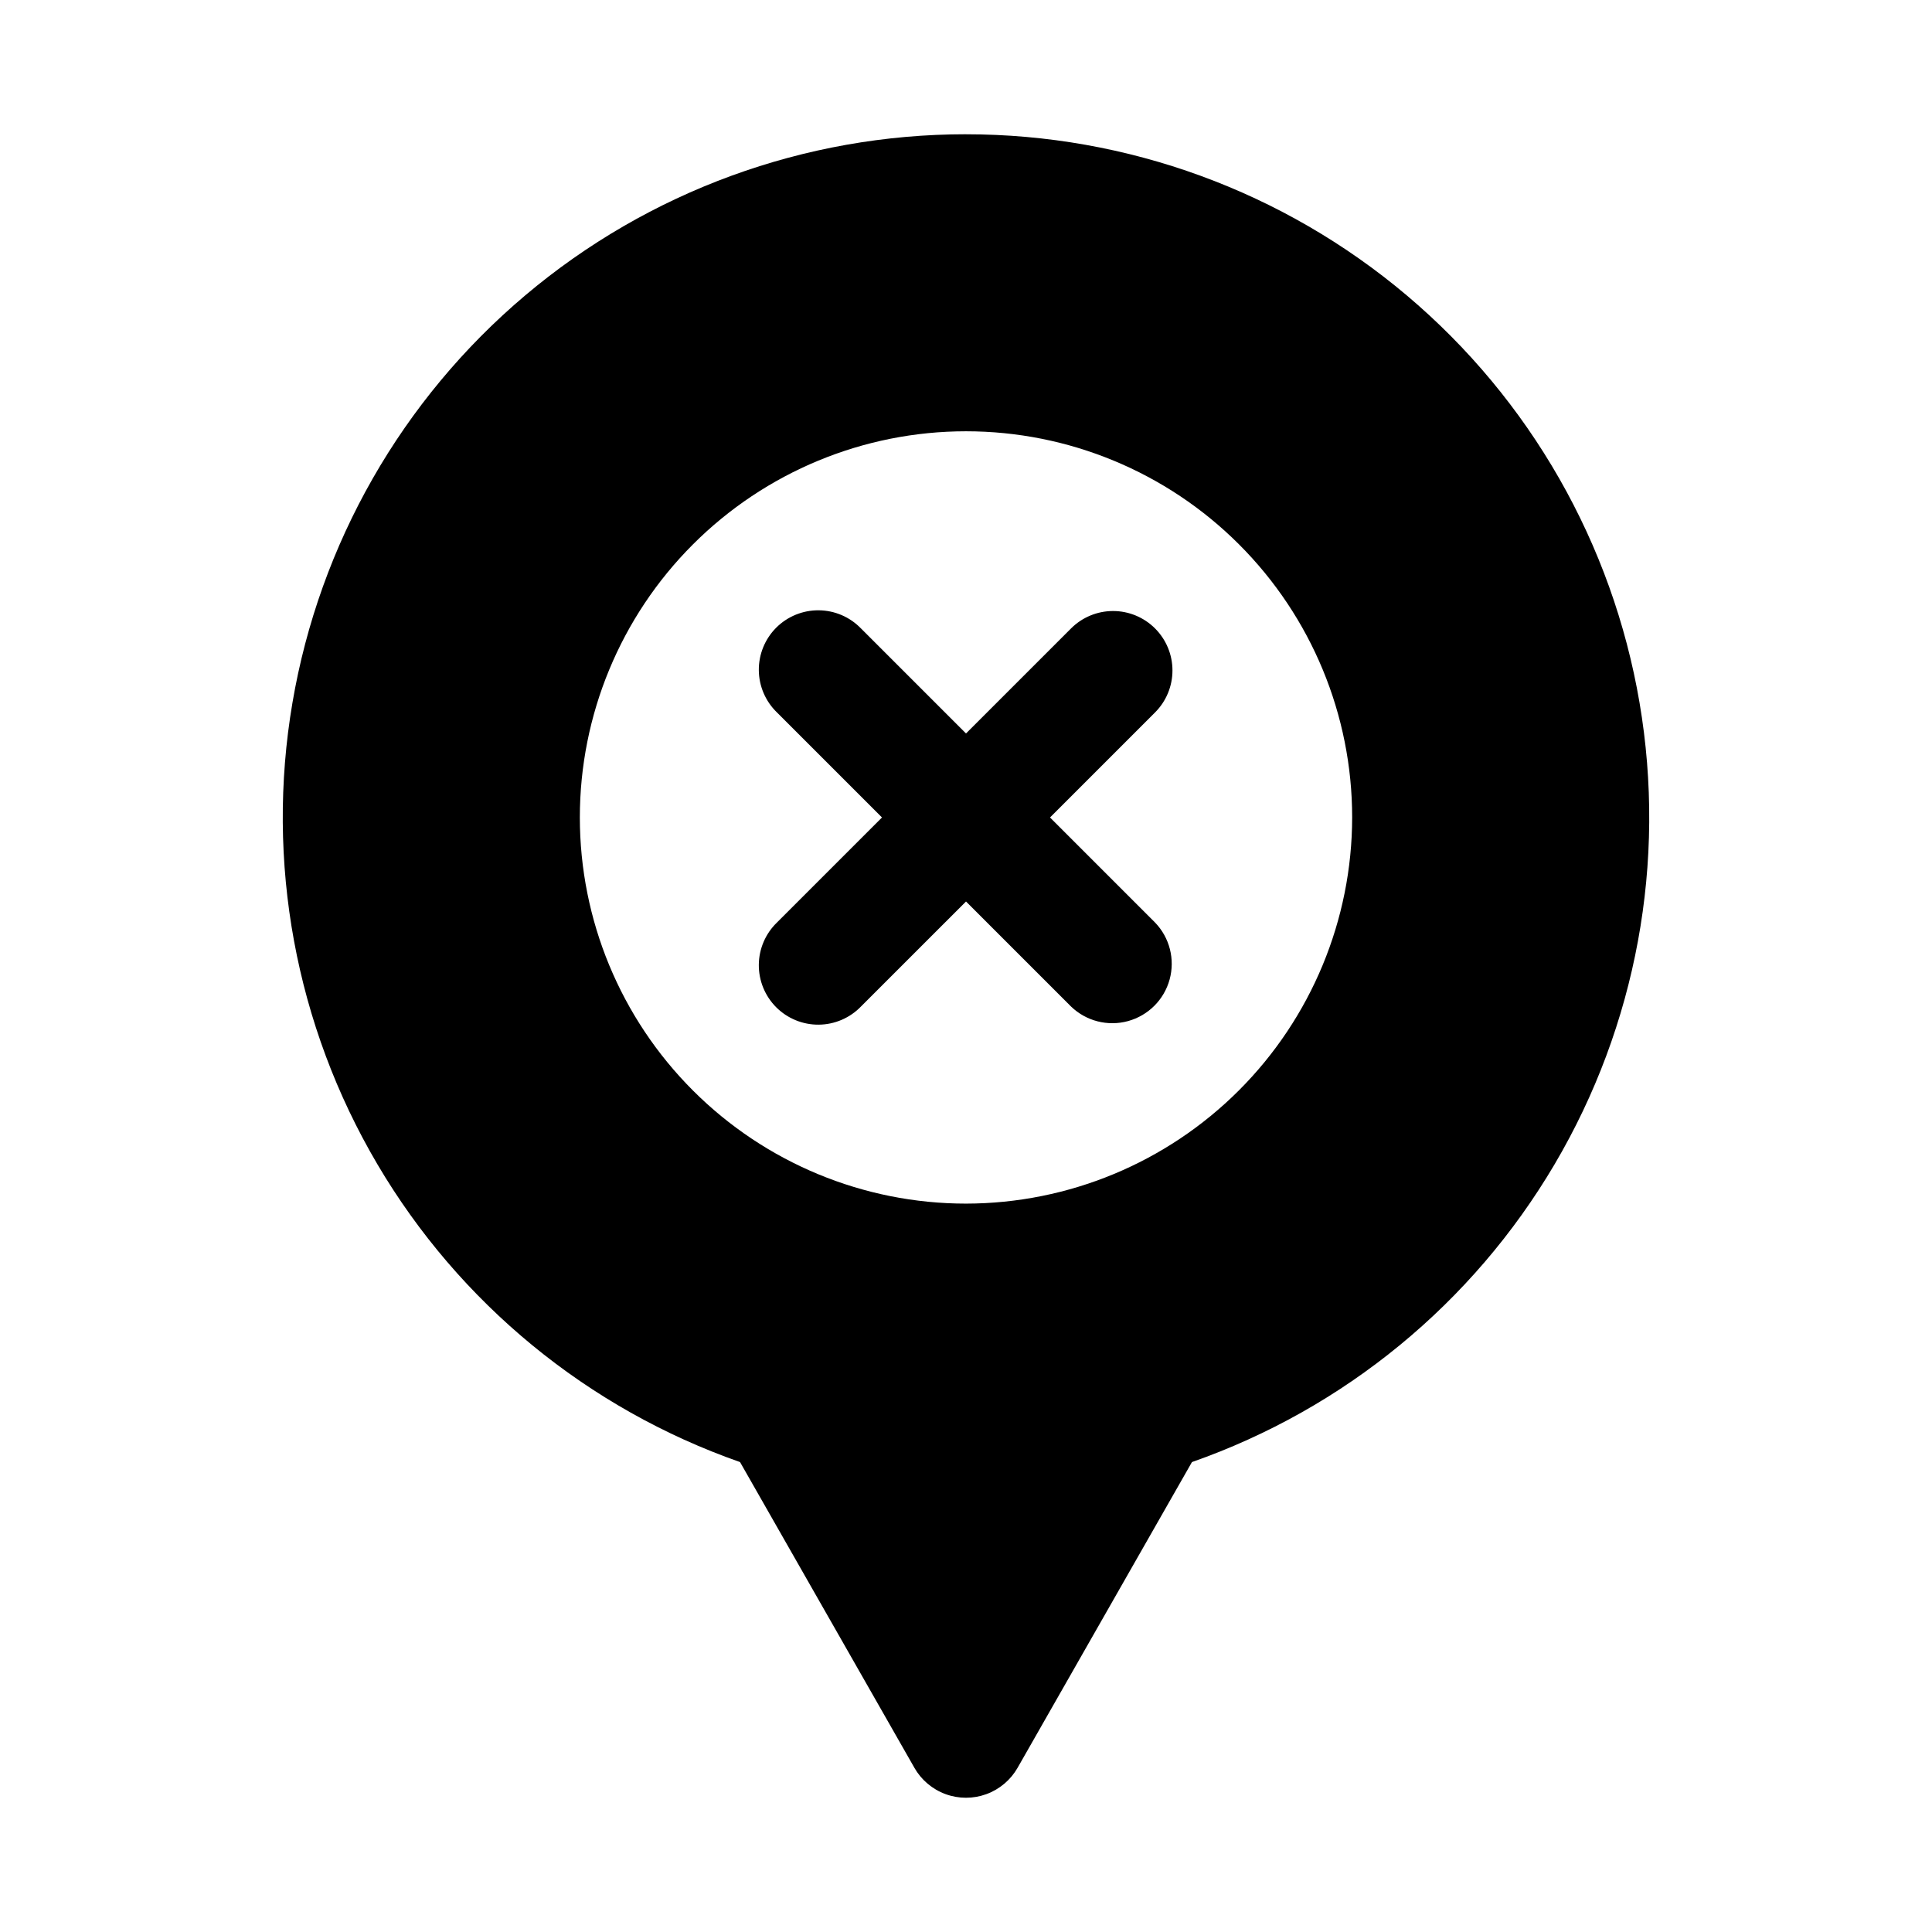
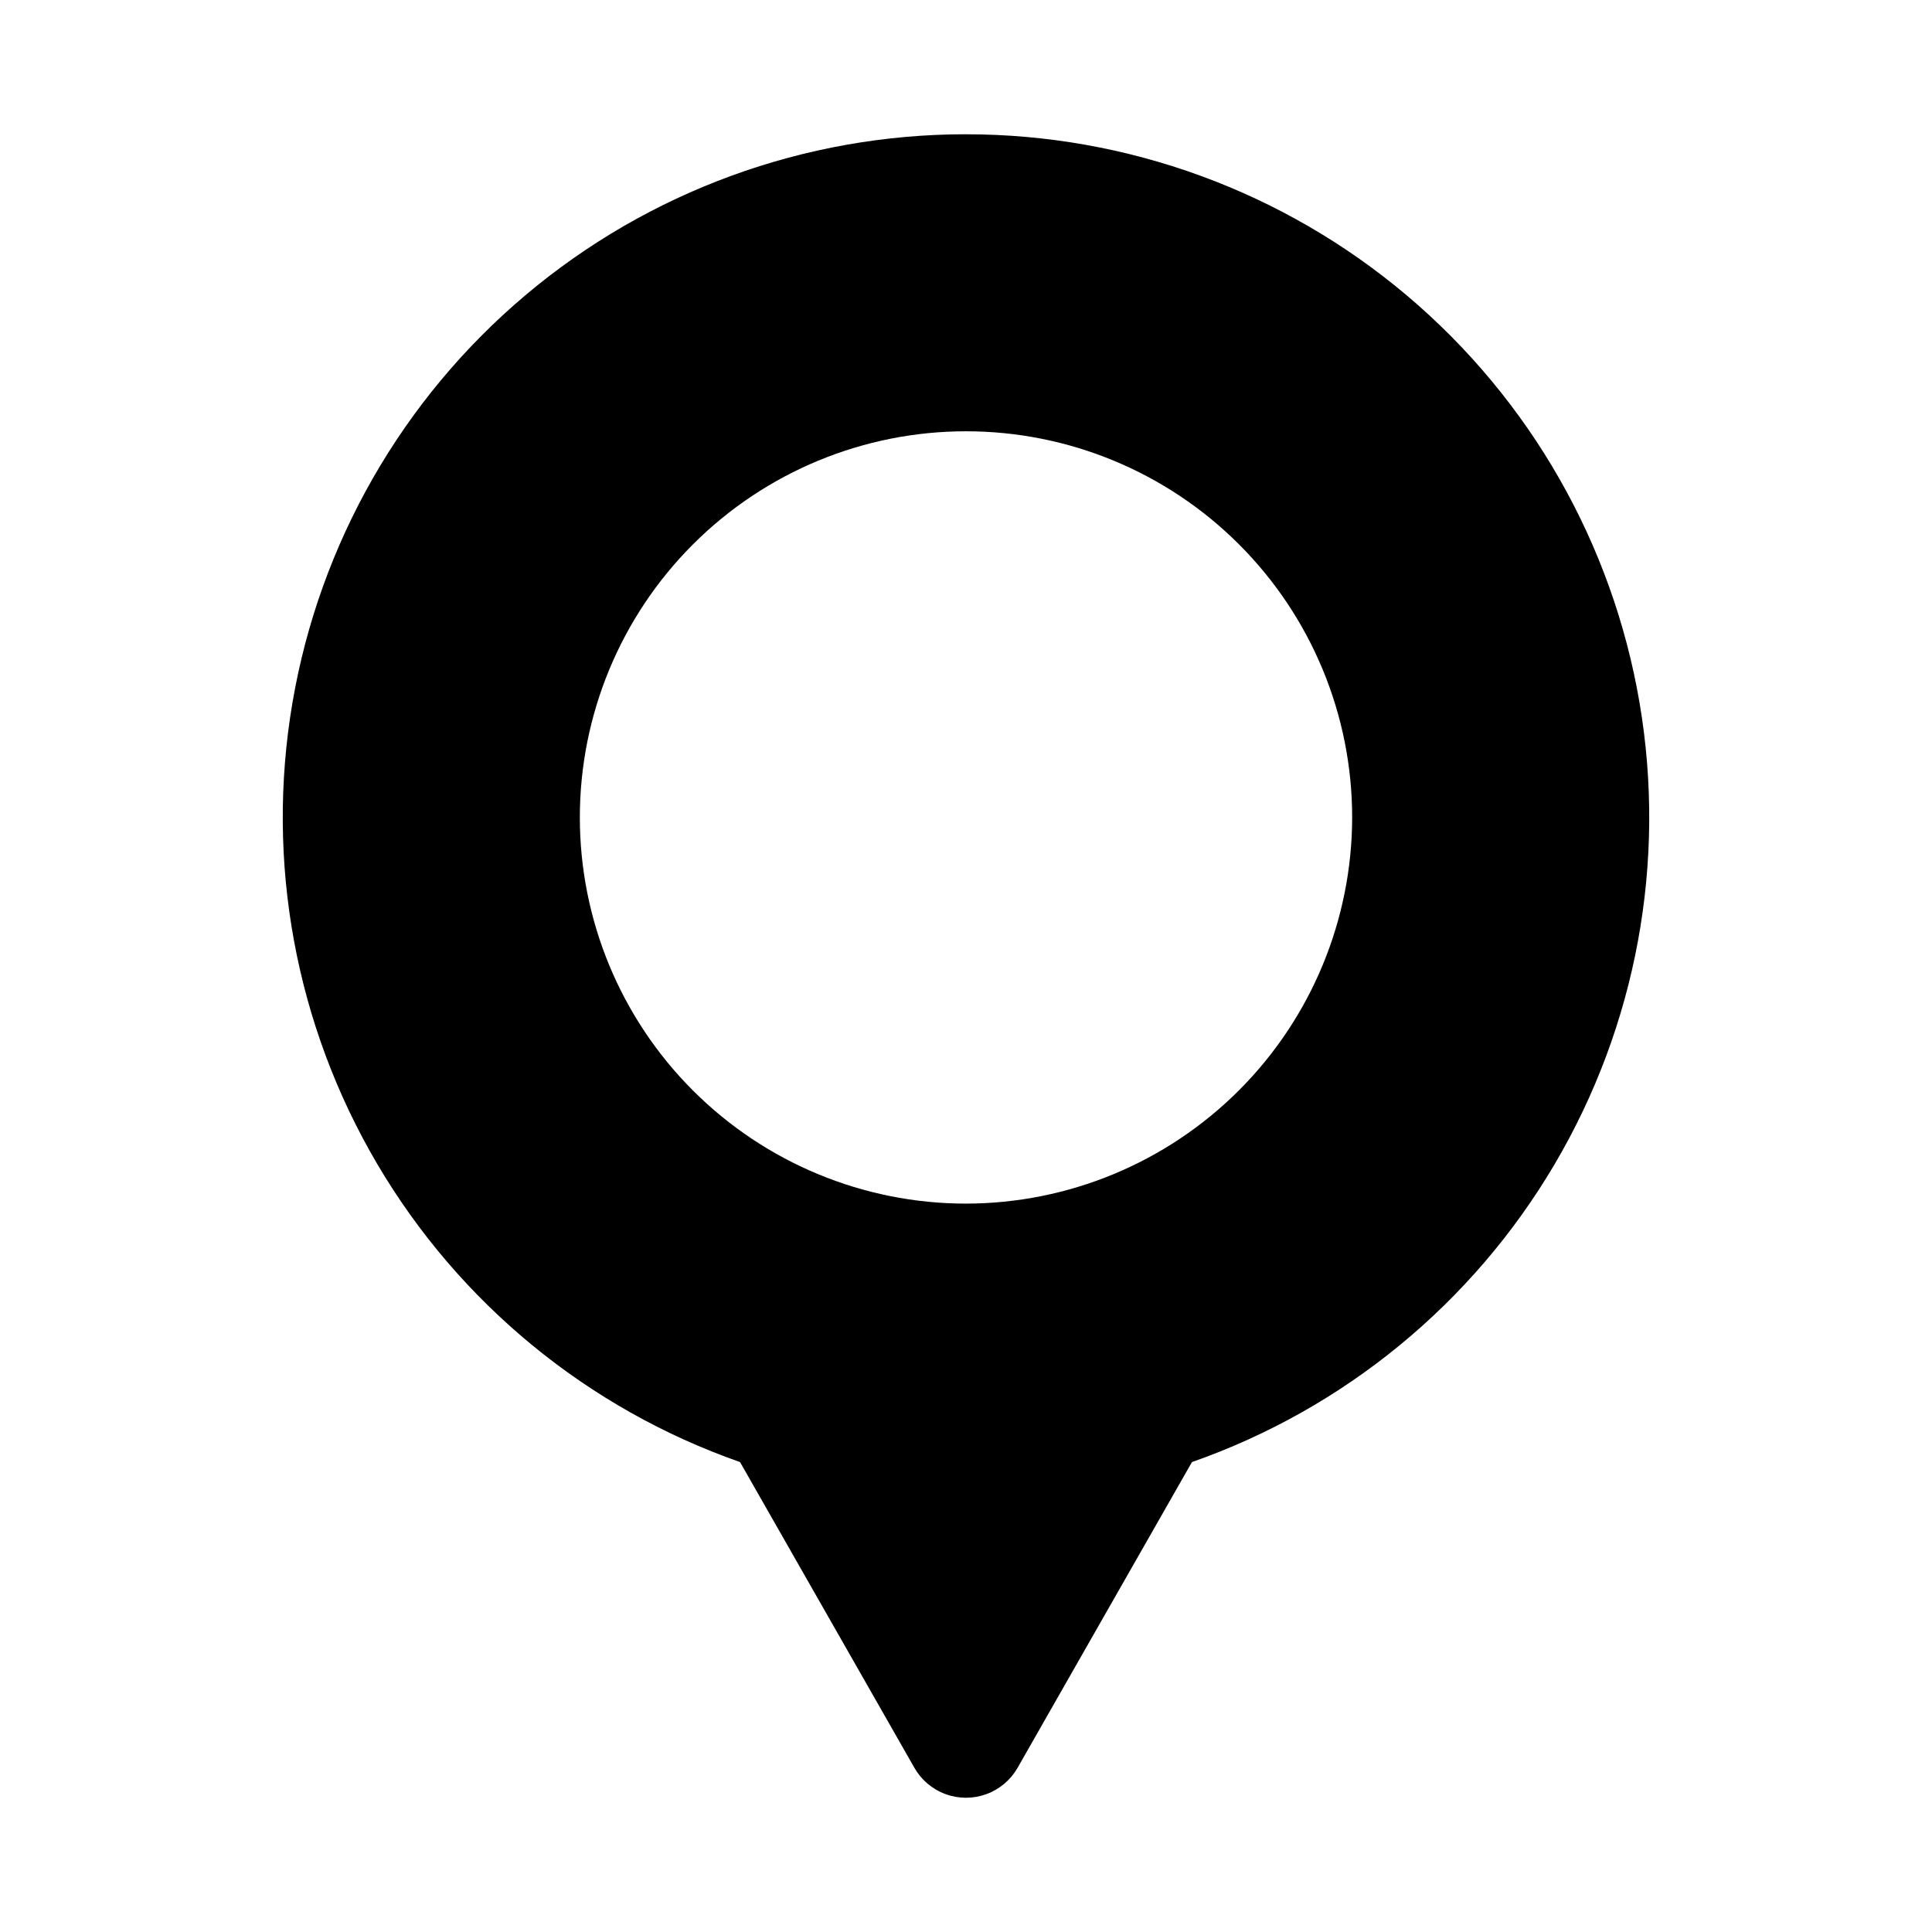
<svg xmlns="http://www.w3.org/2000/svg" fill="#000000" width="800px" height="800px" version="1.1" viewBox="144 144 512 512">
  <g>
    <path d="m400 179.58c-42.754-0.008-84.129 15.117-116.8 42.691-32.672 27.574-54.527 65.82-61.699 107.97-7.172 42.145 0.801 85.469 22.512 122.3 21.711 36.832 55.754 64.789 96.102 78.922l46.207 81.016h-0.004c1.844 3.231 4.773 5.707 8.266 6.984 3.496 1.281 7.328 1.281 10.824 0 3.492-1.277 6.422-3.754 8.266-6.984l46.207-81.016c40.348-14.133 74.395-42.09 96.105-78.918 21.711-36.832 29.688-80.156 22.512-122.3-7.172-42.145-29.027-80.395-61.699-107.97s-74.051-42.695-116.8-42.688zm0 283.39c-27.145 0-53.172-10.785-72.363-29.977-19.191-19.191-29.973-45.219-29.973-72.363 0-27.141 10.781-53.168 29.973-72.359 19.191-19.195 45.219-29.977 72.363-29.977 27.141 0 53.168 10.781 72.359 29.977 19.195 19.191 29.977 45.219 29.977 72.359-0.031 27.133-10.824 53.145-30.008 72.328-19.188 19.188-45.199 29.98-72.328 30.012z" />
-     <path d="m450.1 310.54c-2.953-2.953-6.957-4.613-11.133-4.613-4.172 0-8.18 1.66-11.129 4.613l-27.836 27.836-27.836-27.836h-0.004c-2.934-3.039-6.965-4.769-11.188-4.805-4.223-0.039-8.281 1.625-11.27 4.609-2.984 2.988-4.644 7.047-4.609 11.27 0.035 4.223 1.77 8.254 4.805 11.188l27.836 27.836-27.836 27.836v0.004c-3.035 2.934-4.769 6.965-4.805 11.188-0.035 4.223 1.625 8.281 4.609 11.27 2.988 2.984 7.047 4.648 11.27 4.609 4.223-0.035 8.254-1.77 11.188-4.805l27.84-27.836 27.836 27.836c4 3.863 9.738 5.328 15.102 3.859 5.359-1.473 9.551-5.66 11.02-11.023 1.469-5.359 0.004-11.102-3.859-15.098l-27.836-27.84 27.836-27.836c2.953-2.949 4.613-6.953 4.613-11.129s-1.66-8.18-4.613-11.133z" />
  </g>
</svg>